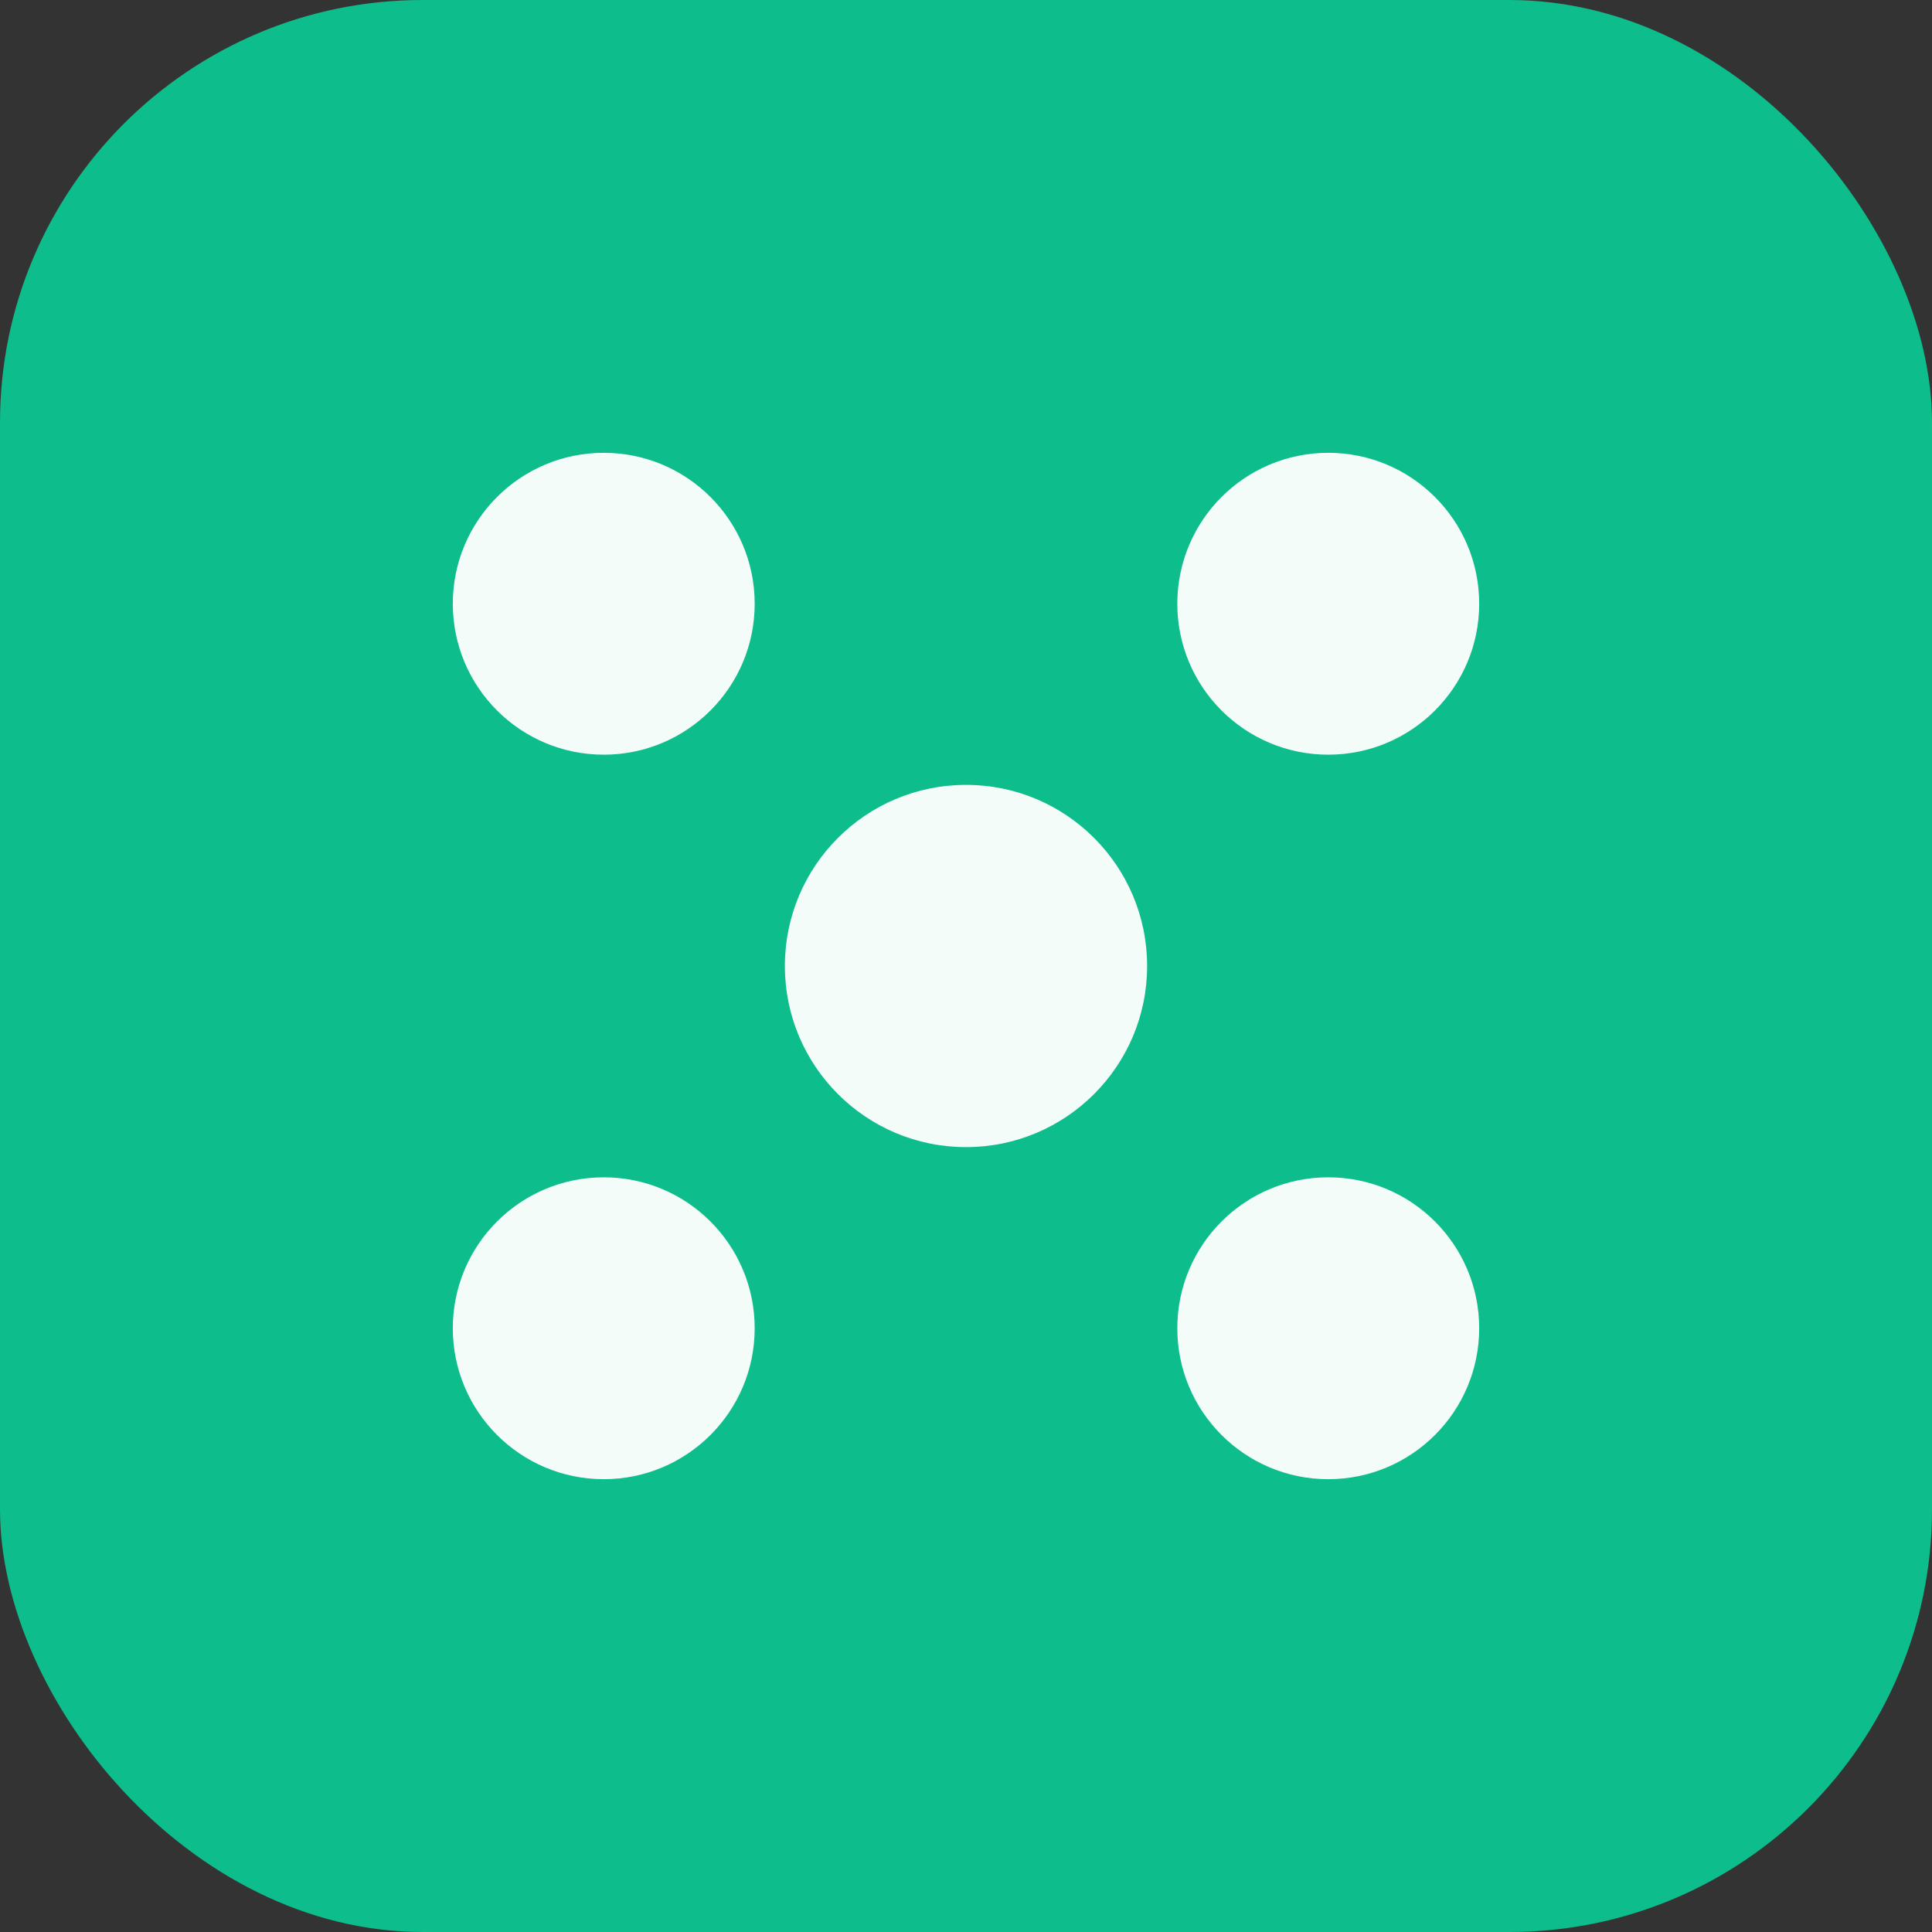
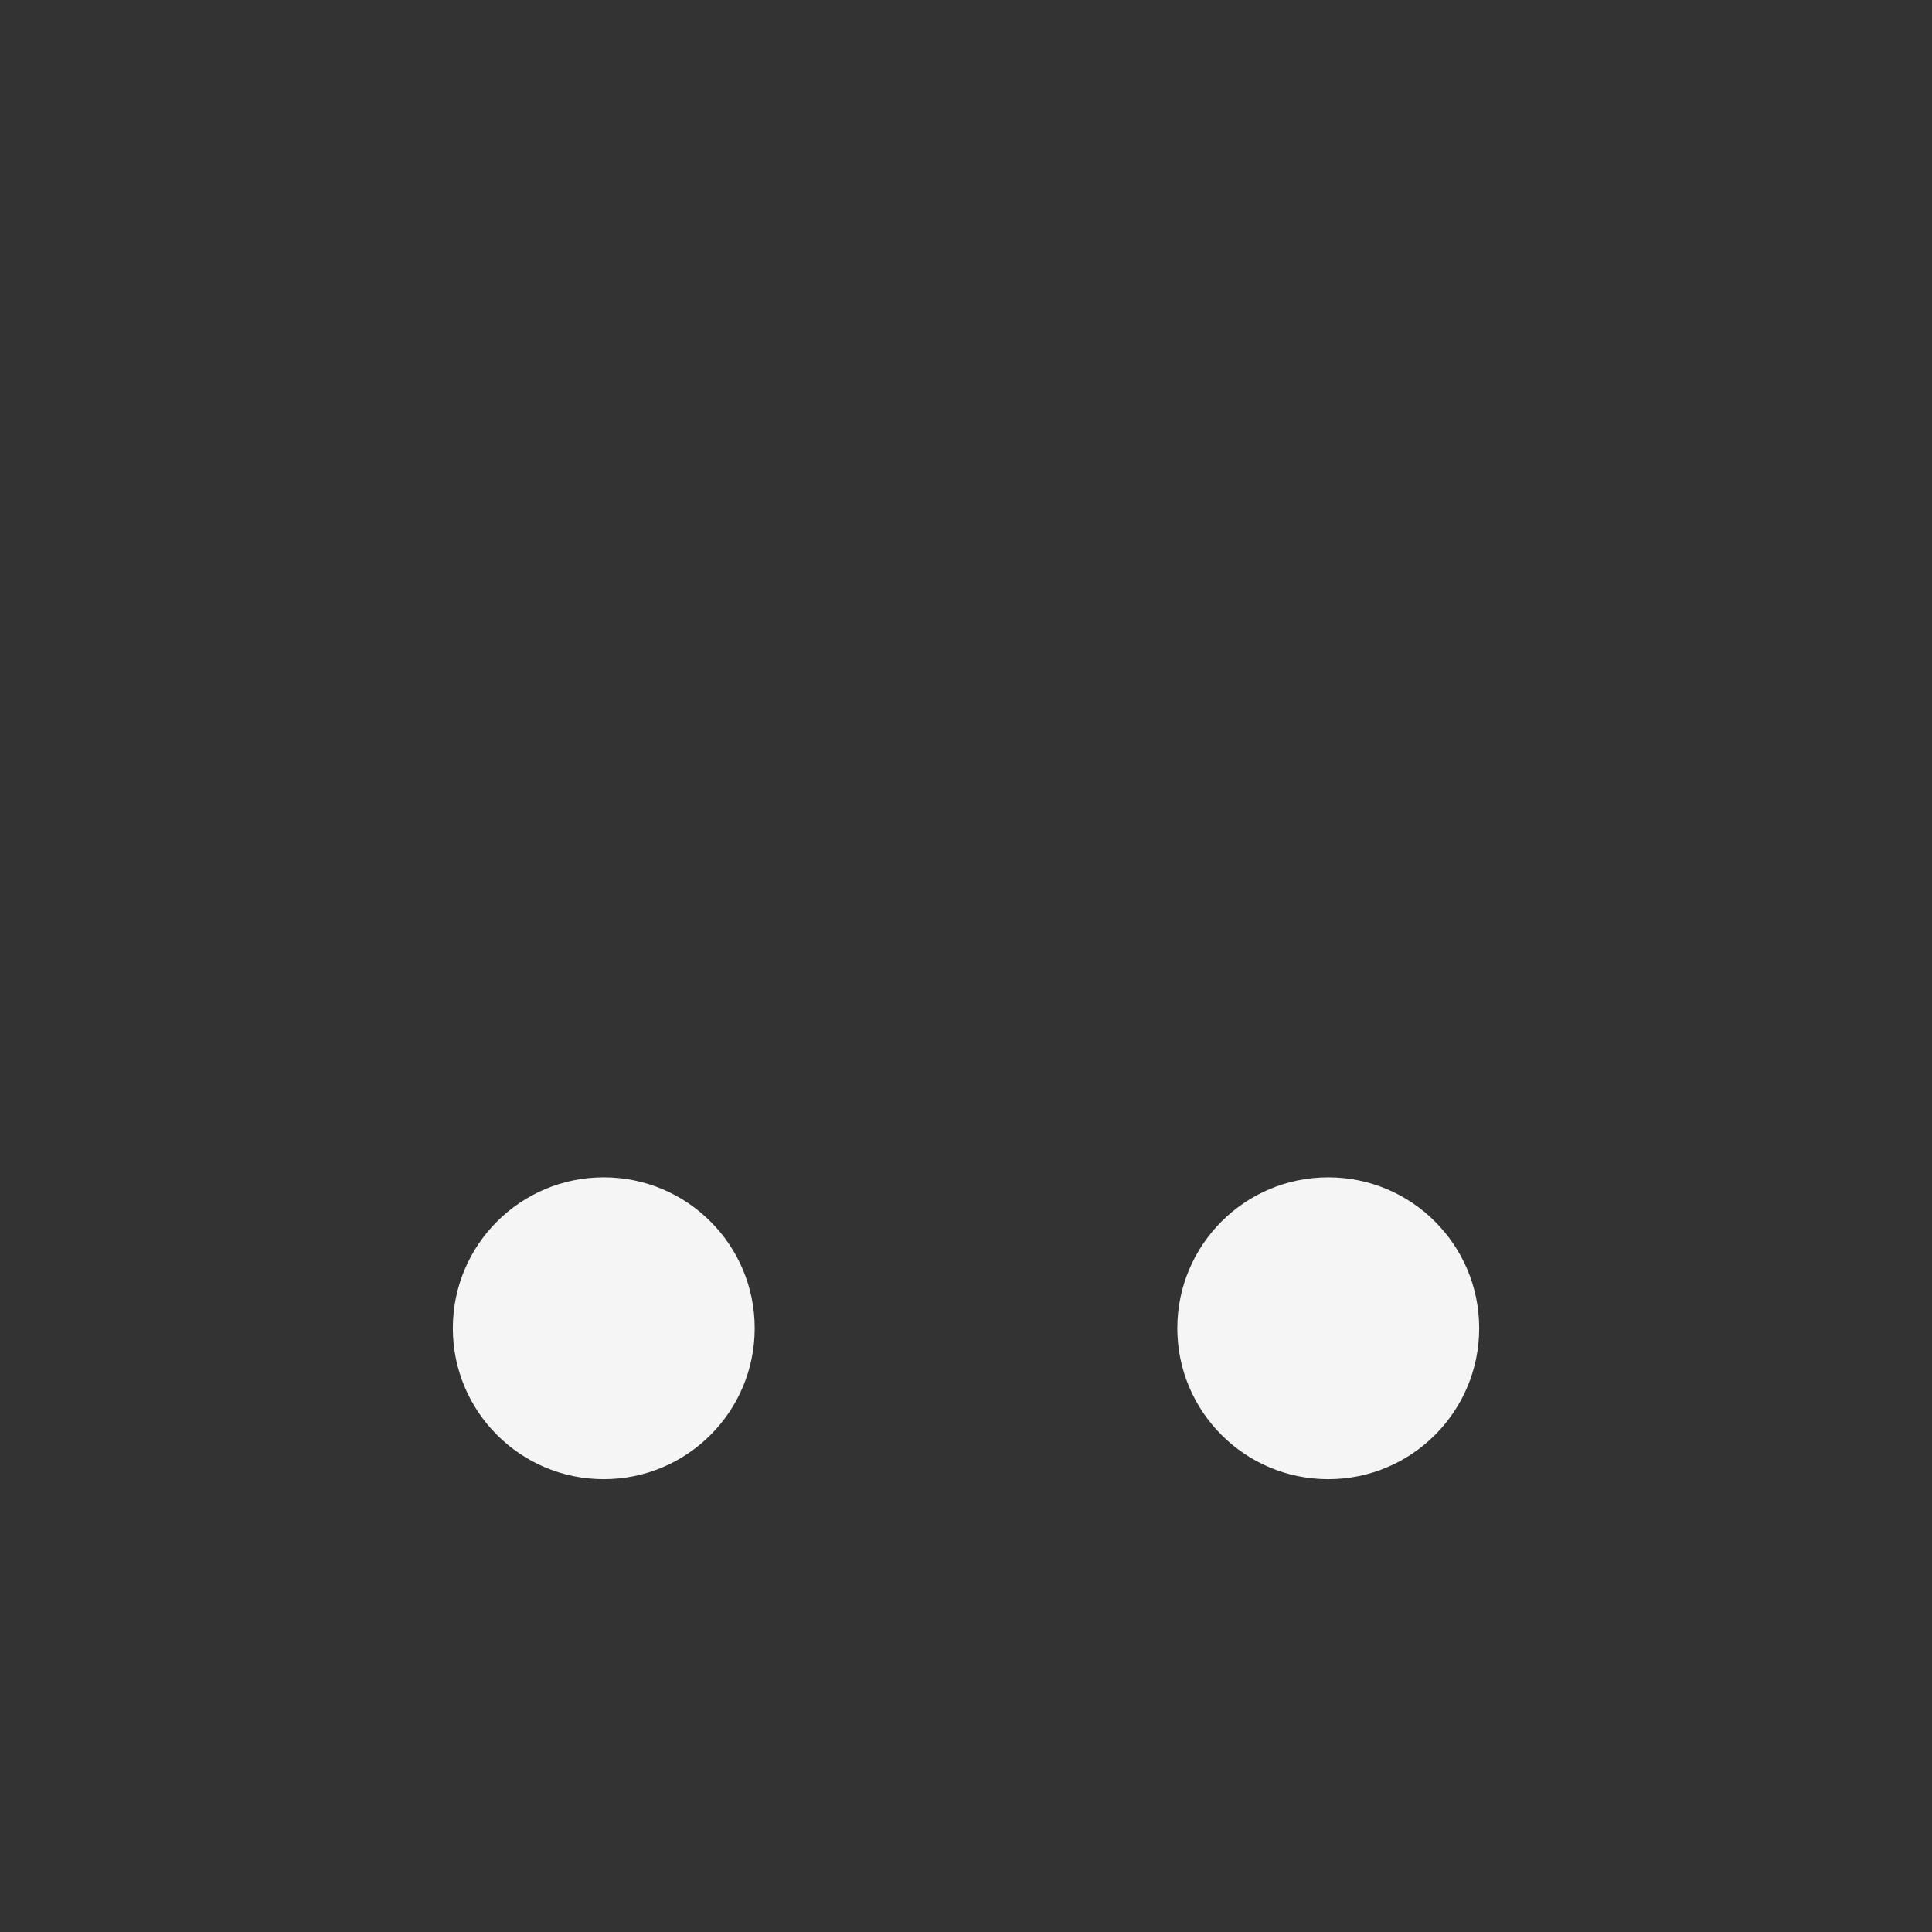
<svg xmlns="http://www.w3.org/2000/svg" viewBox="0 0 64 64">
  <rect x="0" y="0" width="64" height="64" fill="#333333" stroke="none" />
-   <rect width="64" height="64" rx="14" fill="#0DBD8B" />
  <g fill="#fff" opacity="0.95">
-     <circle cx="20" cy="20" r="5" />
-     <circle cx="44" cy="20" r="5" />
    <circle cx="20" cy="44" r="5" />
    <circle cx="44" cy="44" r="5" />
-     <circle cx="32" cy="32" r="6" />
  </g>
</svg>